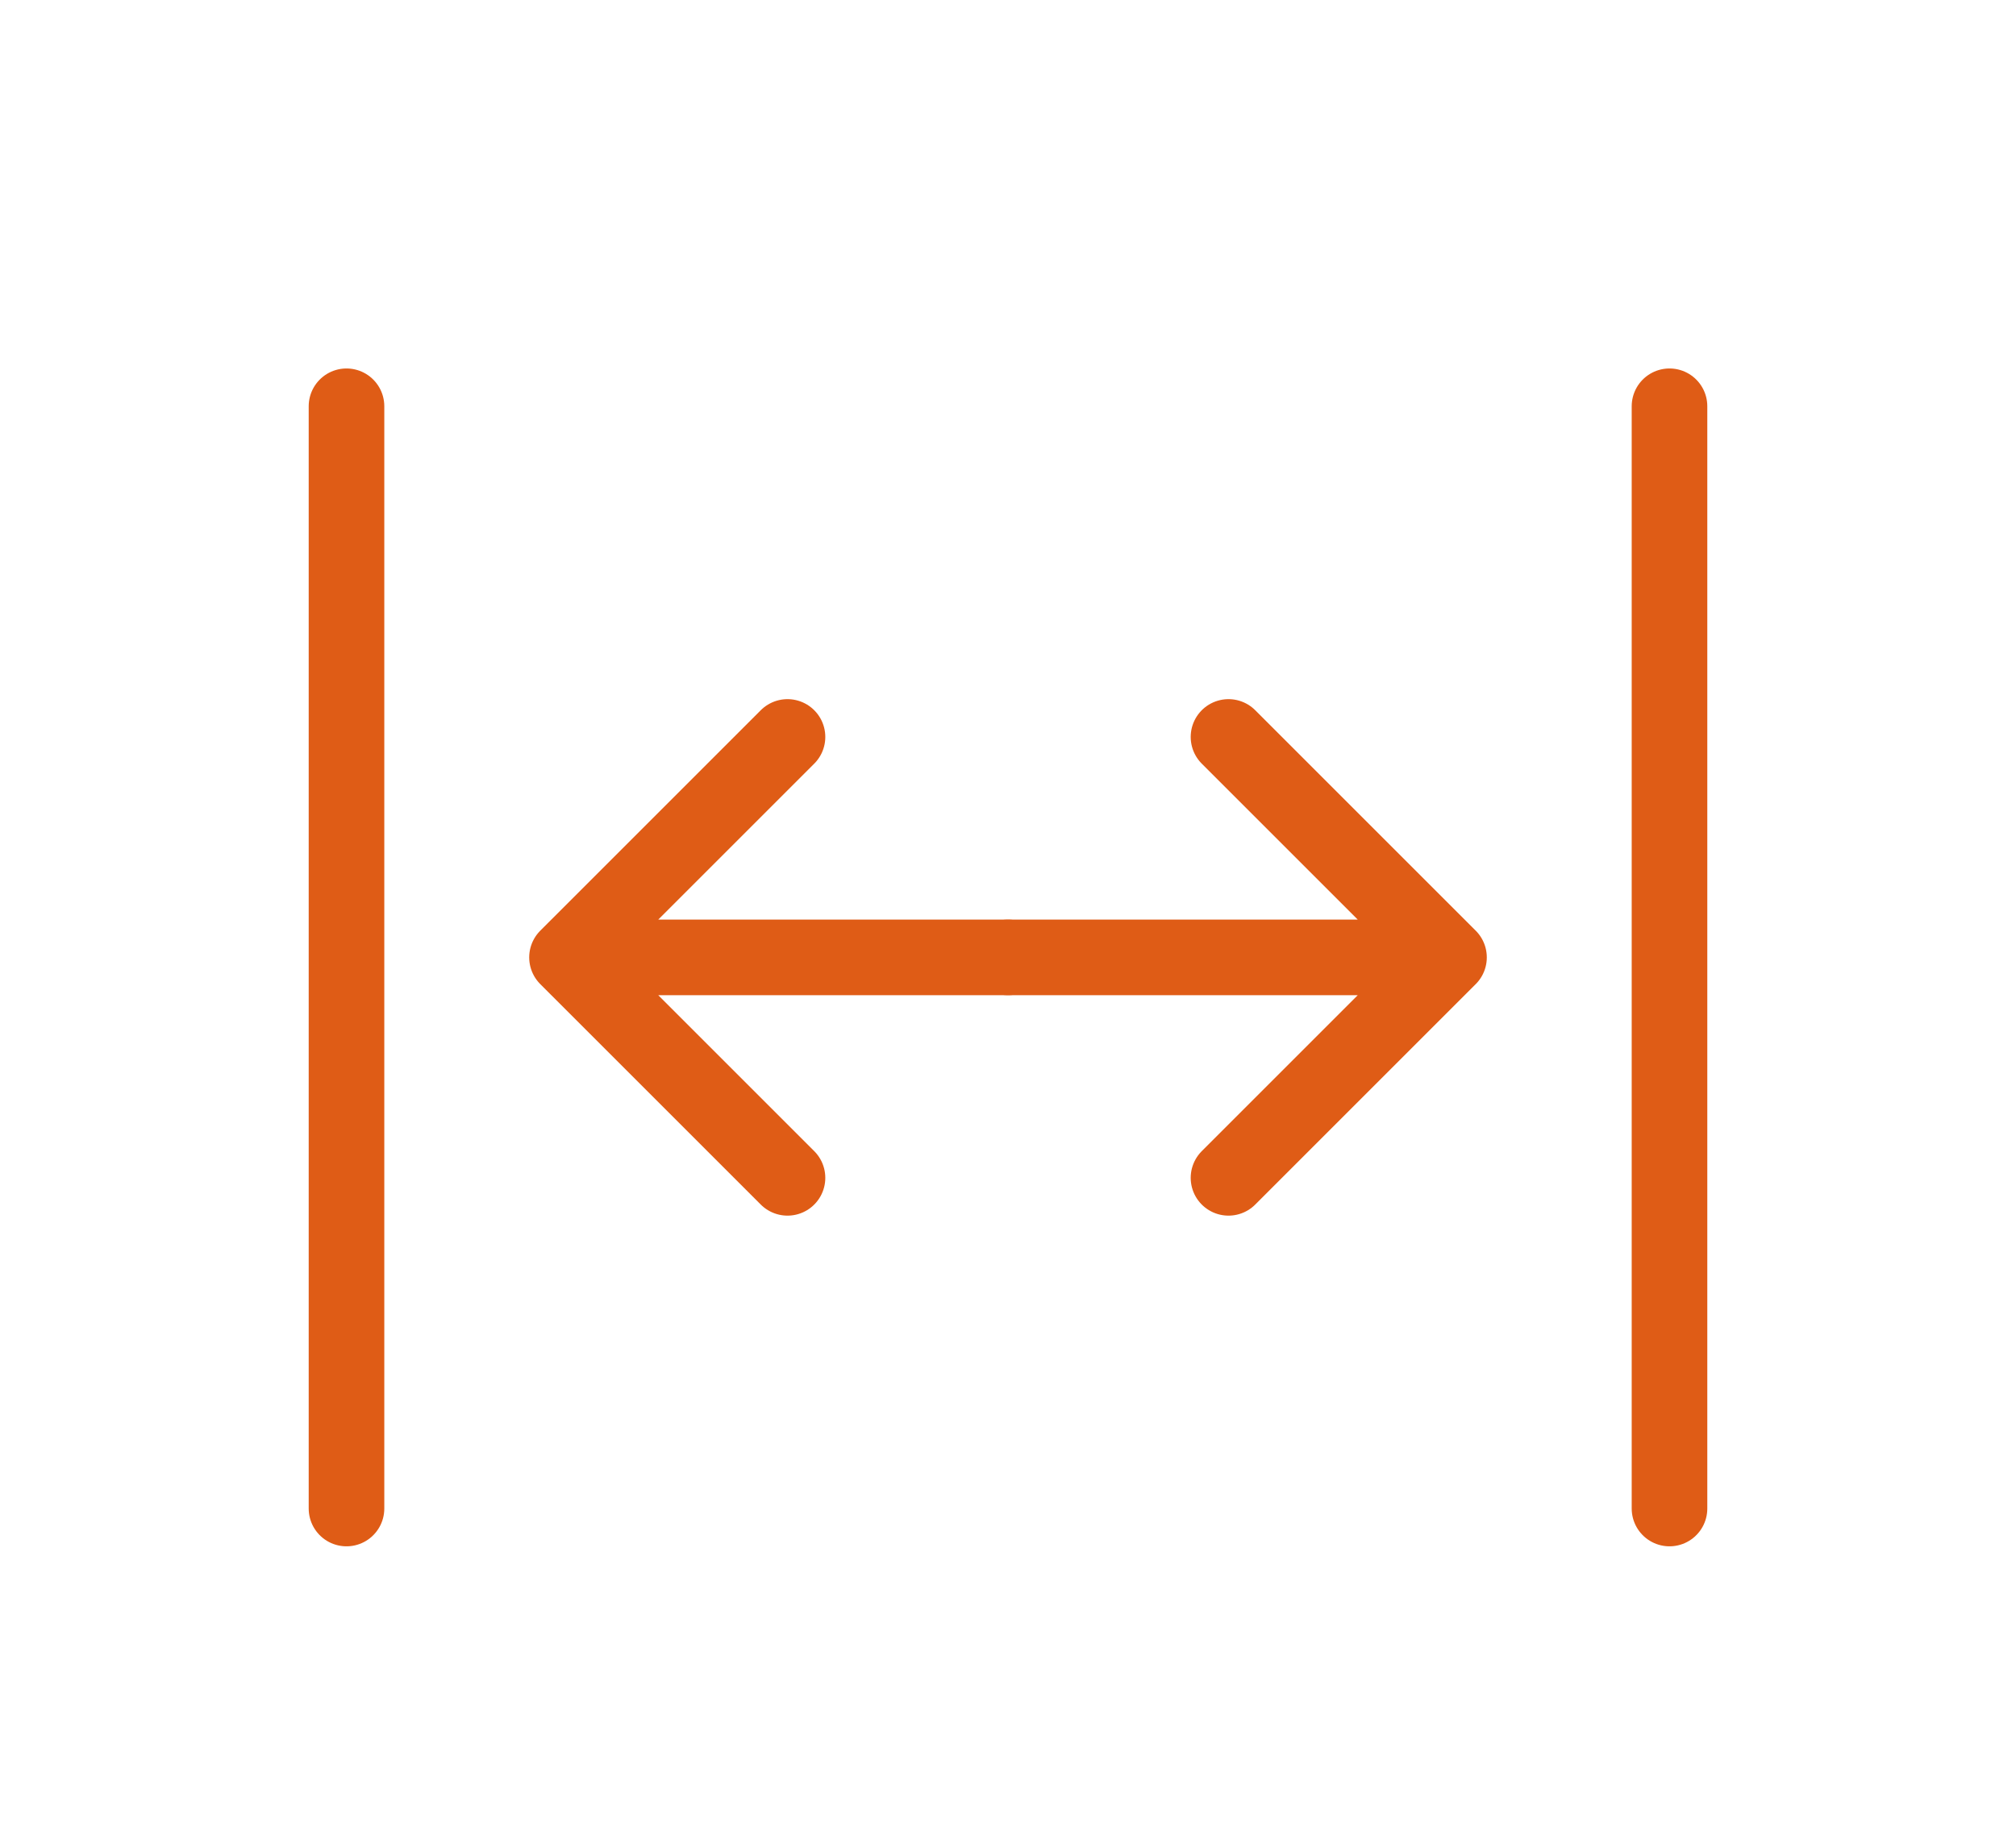
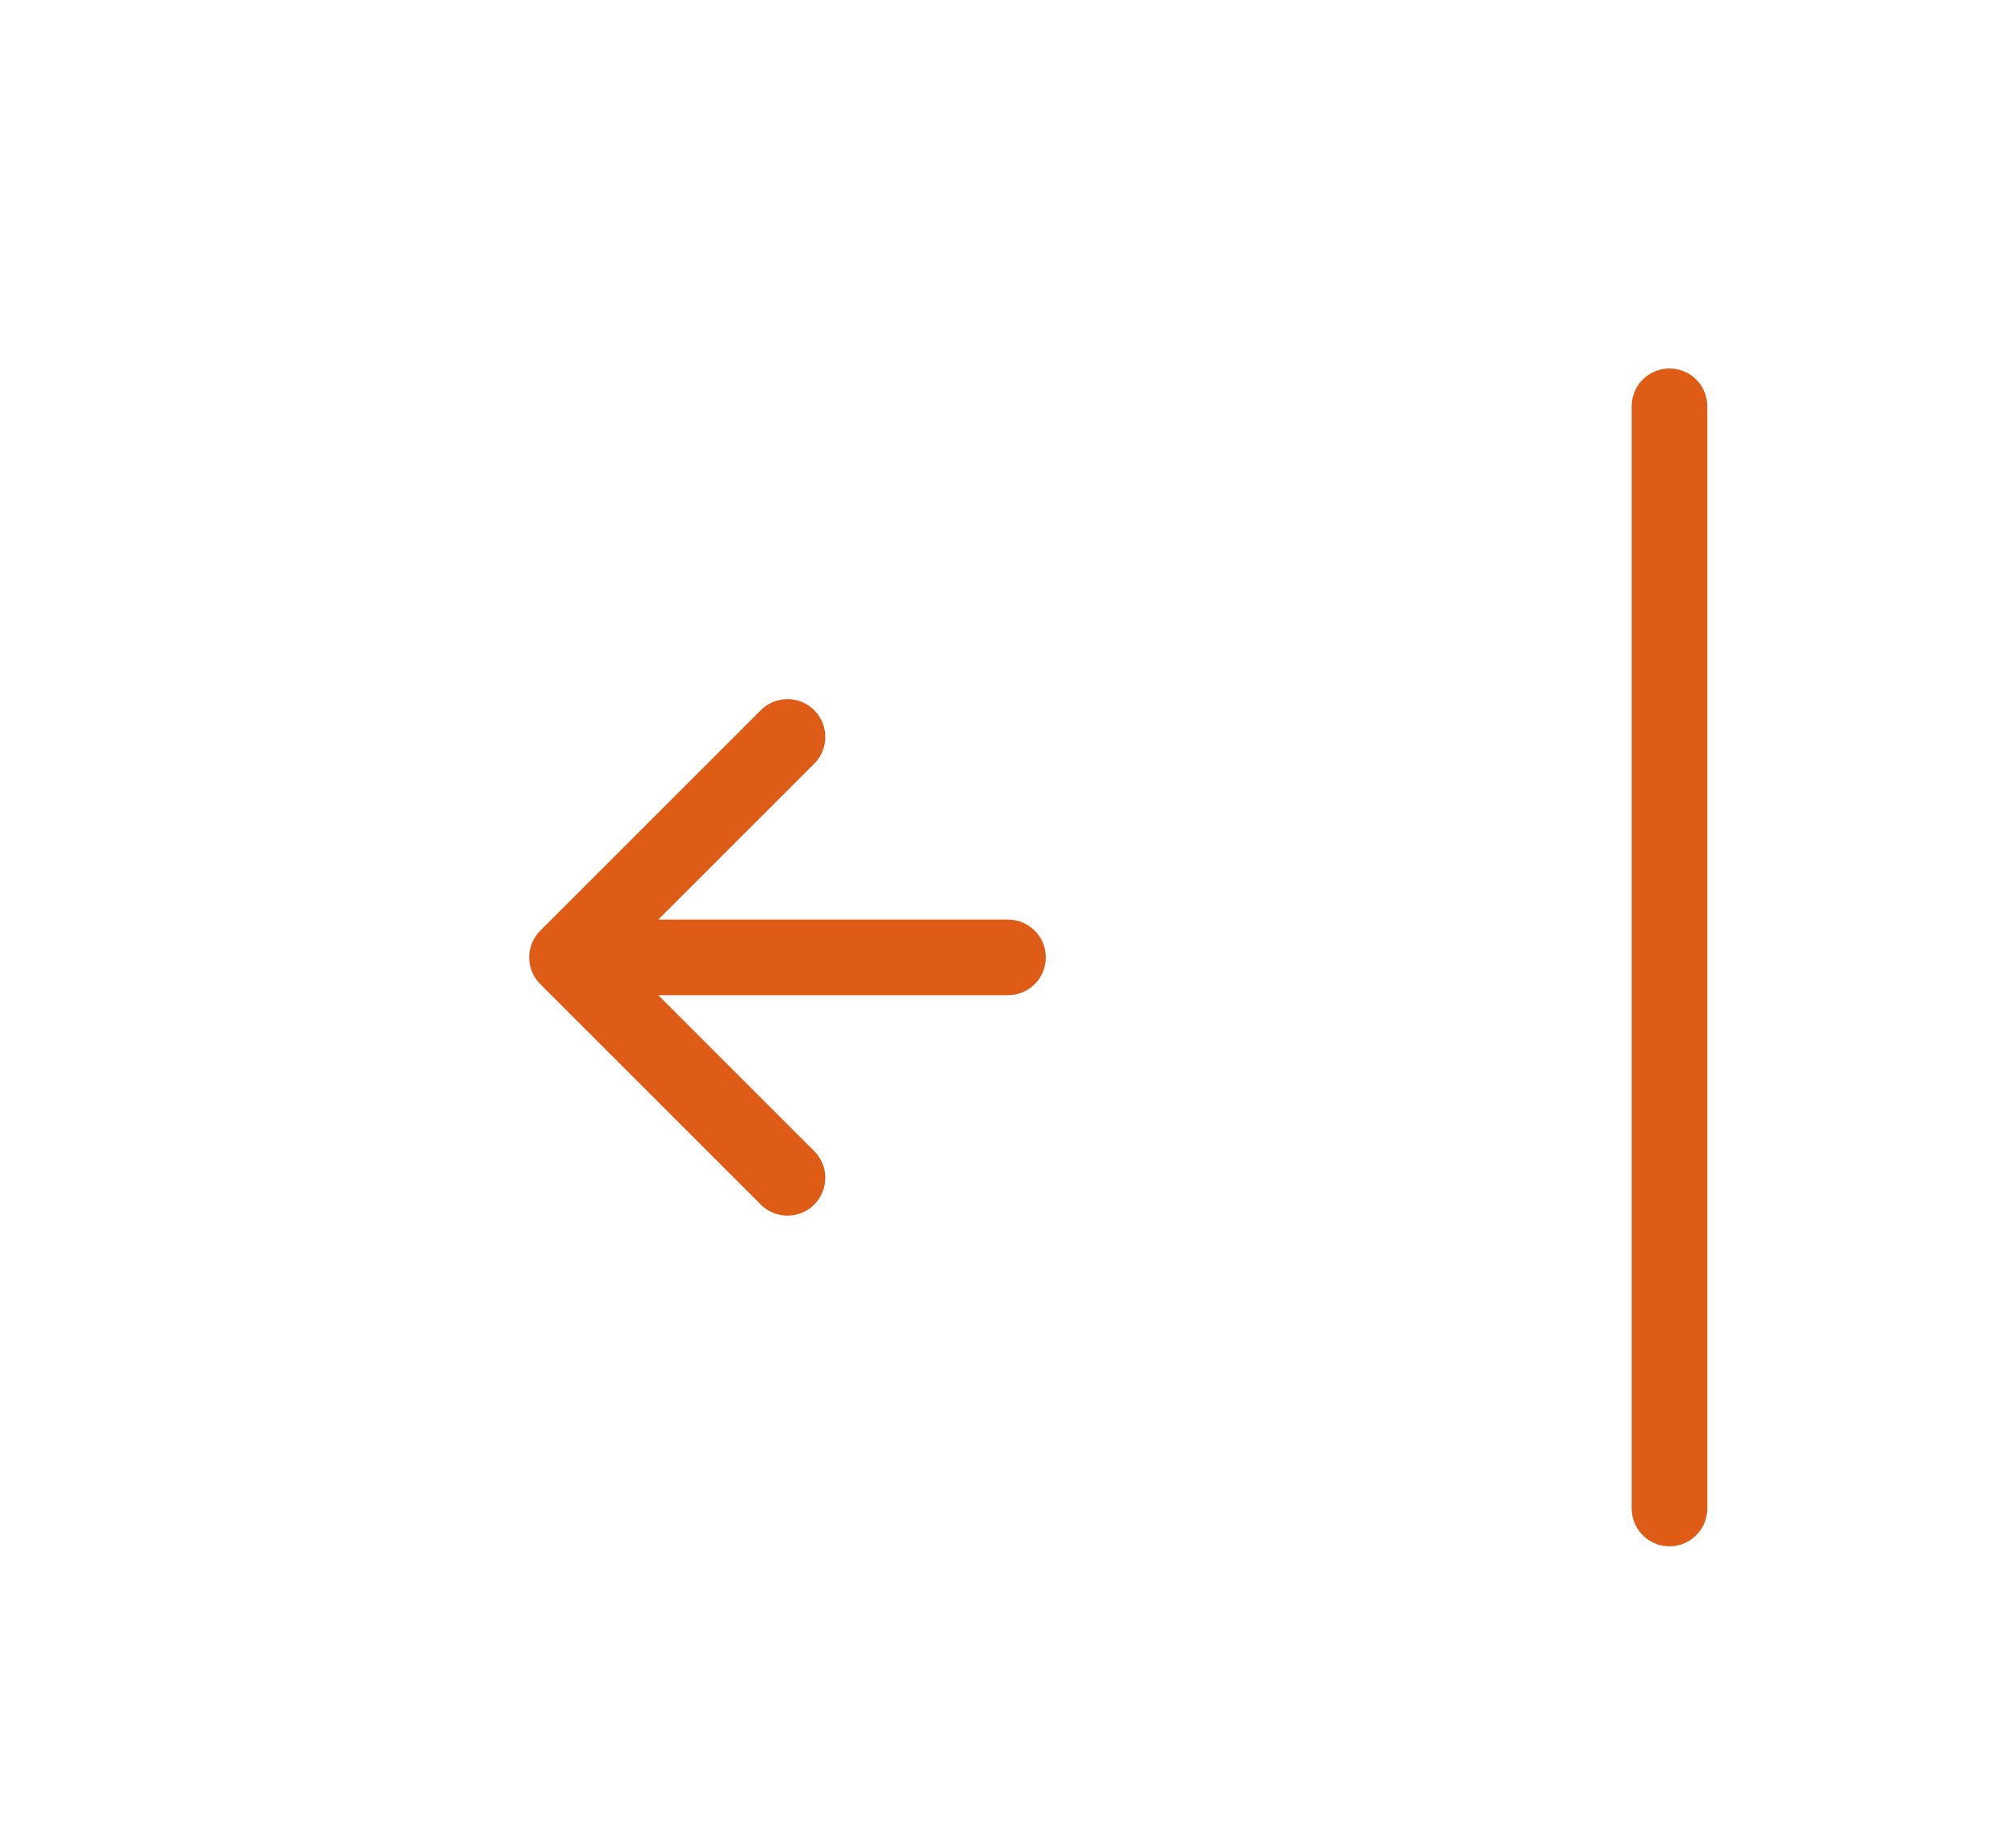
<svg xmlns="http://www.w3.org/2000/svg" width="80" height="73" viewBox="0 0 80 73" fill="none">
  <g filter="url(#filter0_d_367_14655)">
-     <path d="M40 35H57.5M57.5 35L48.75 26.25M57.5 35L48.75 43.75" stroke="#DF5C16" stroke-width="3" stroke-linecap="round" />
    <path d="M40 35H22.5M22.5 35L31.25 26.25M22.5 35L31.25 43.75" stroke="#DF5C16" stroke-width="3" stroke-linecap="round" />
-     <path d="M13.75 13.125V56.875" stroke="#DF5C16" stroke-width="3" stroke-linecap="round" />
    <path d="M66.25 13.125V56.875" stroke="#DF5C16" stroke-width="3" stroke-linecap="round" />
  </g>
  <defs>
    <filter id="filter0_d_367_14655" x="-6.3" y="-8.3" width="92.6" height="92.6" filterUnits="userSpaceOnUse" color-interpolation-filters="sRGB">
      <feFlood flood-opacity="0" result="BackgroundImageFix" />
      <feColorMatrix in="SourceAlpha" type="matrix" values="0 0 0 0 0 0 0 0 0 0 0 0 0 0 0 0 0 0 127 0" result="hardAlpha" />
      <feOffset dy="3" />
      <feGaussianBlur stdDeviation="5.65" />
      <feComposite in2="hardAlpha" operator="out" />
      <feColorMatrix type="matrix" values="0 0 0 0 0 0 0 0 0 0 0 0 0 0 0 0 0 0 1 0" />
      <feBlend mode="normal" in2="BackgroundImageFix" result="effect1_dropShadow_367_14655" />
      <feBlend mode="normal" in="SourceGraphic" in2="effect1_dropShadow_367_14655" result="shape" />
    </filter>
  </defs>
</svg>